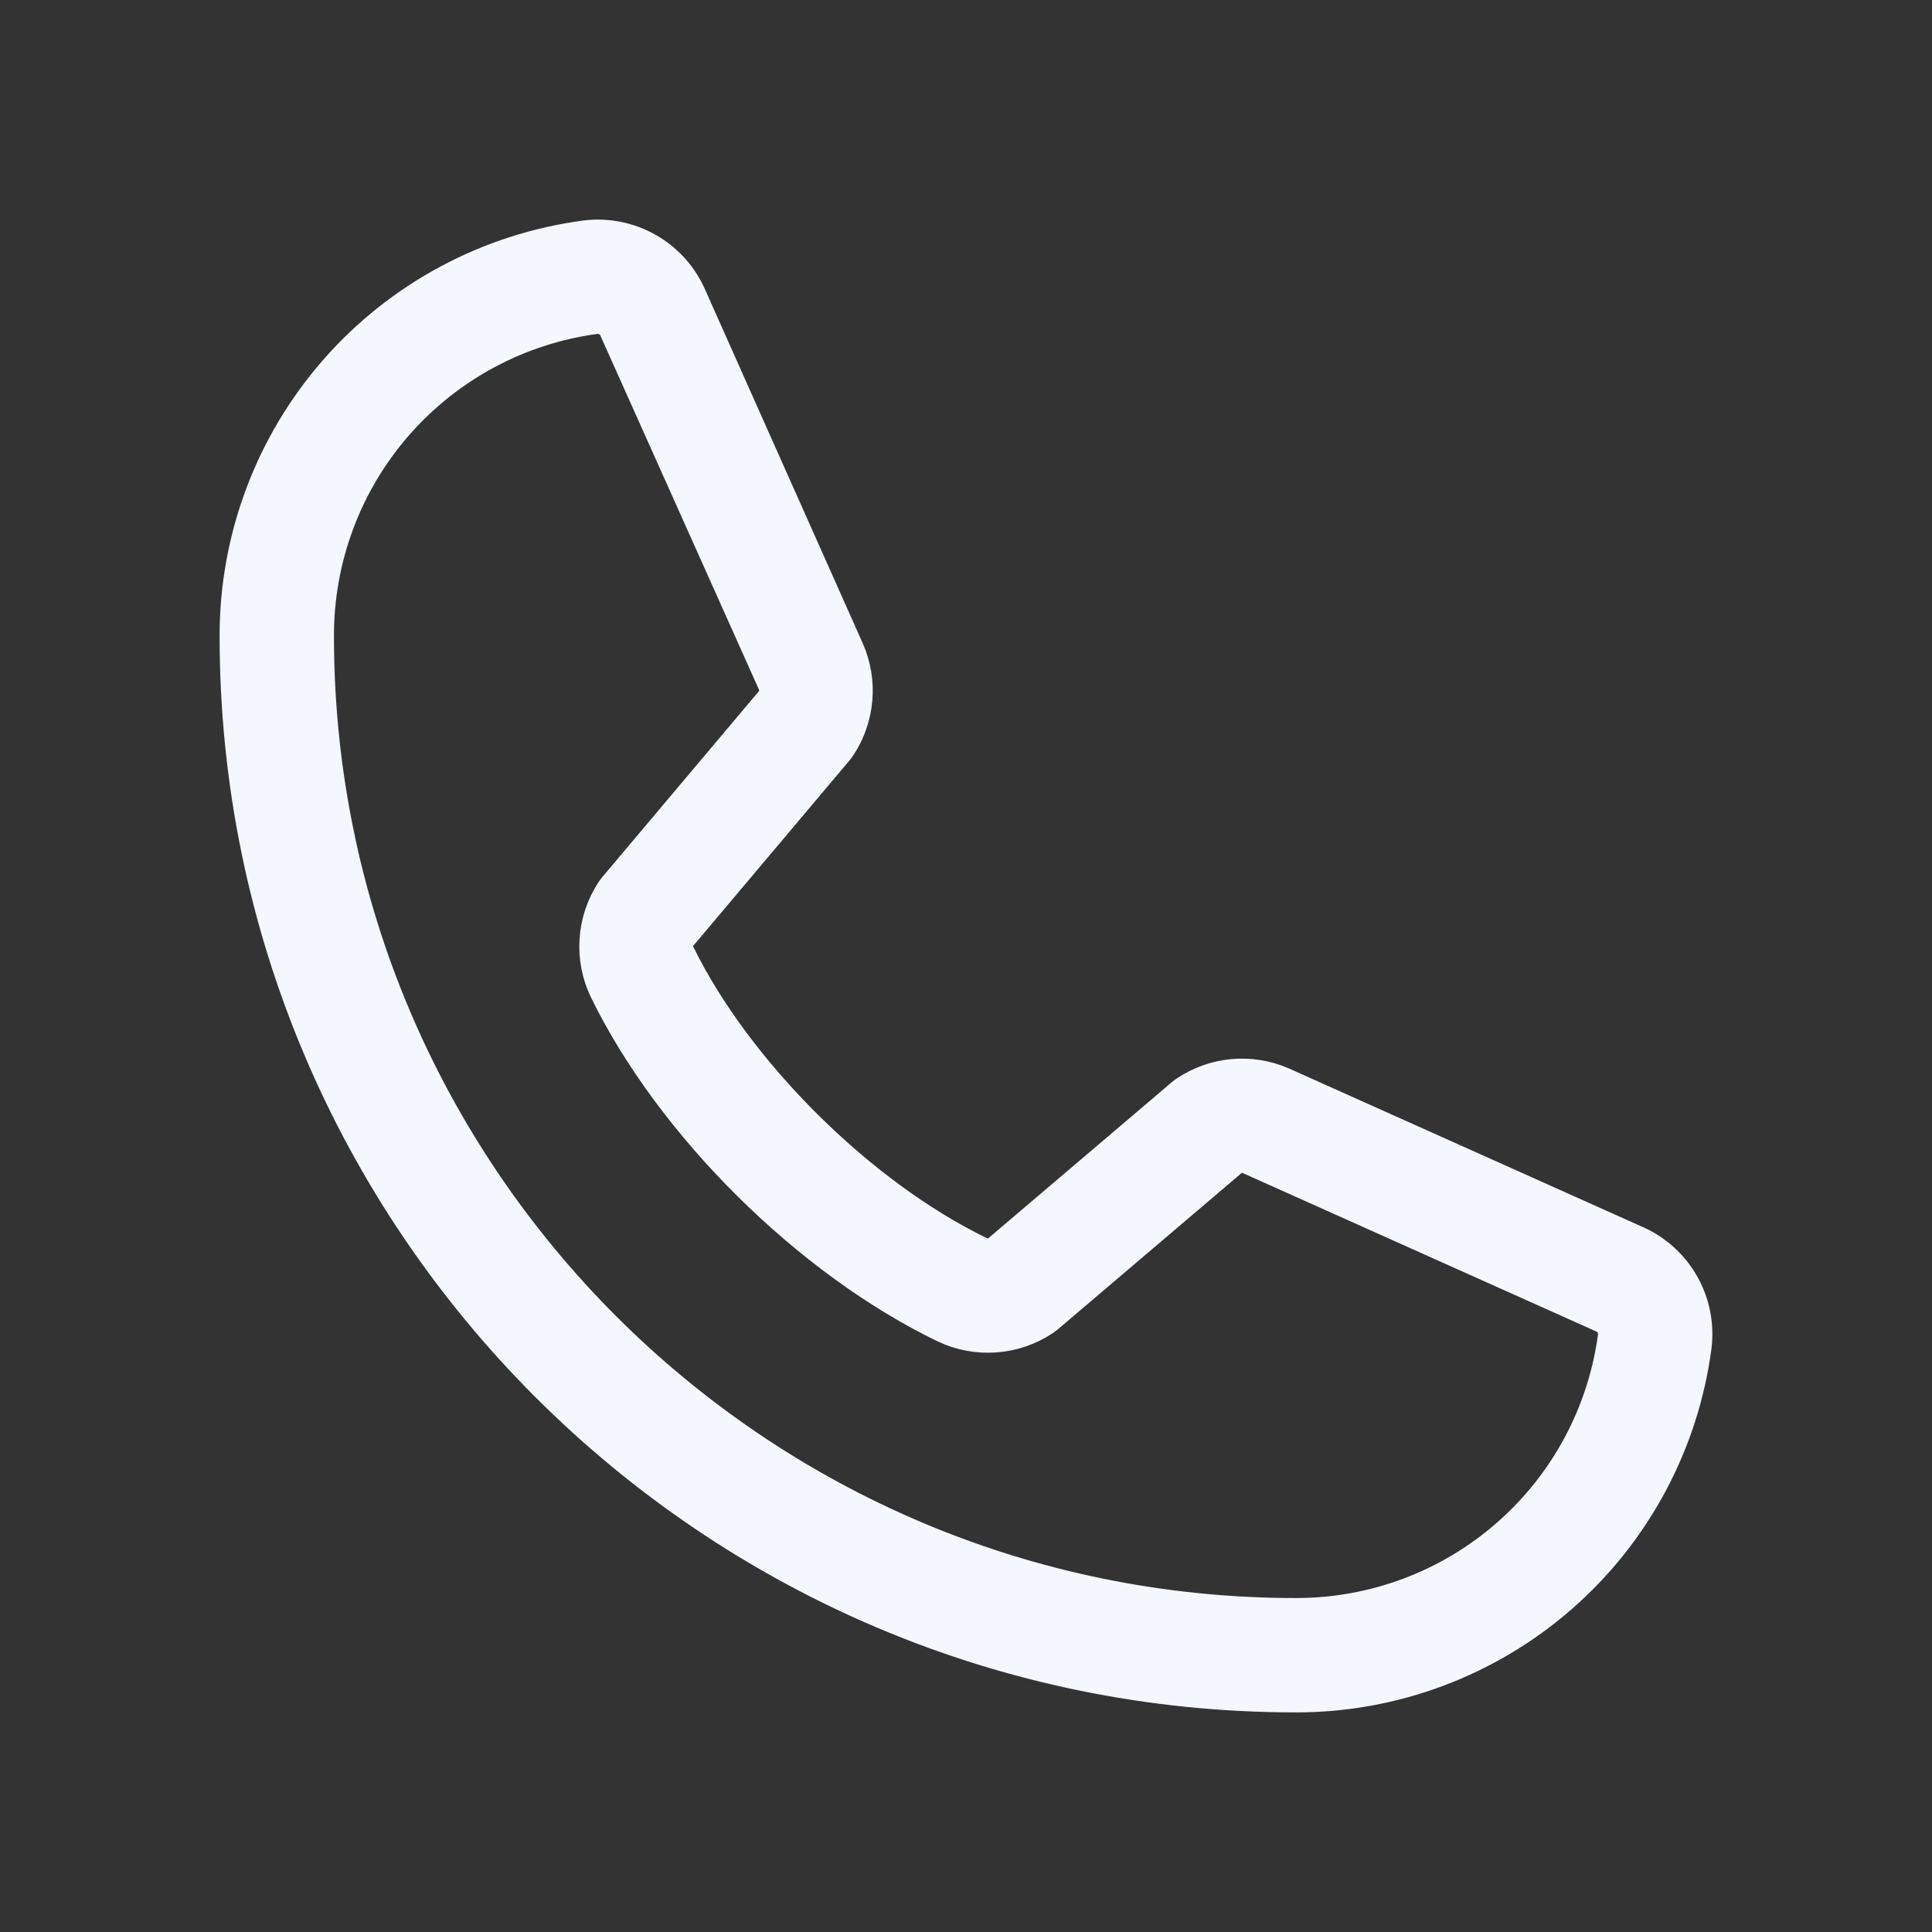
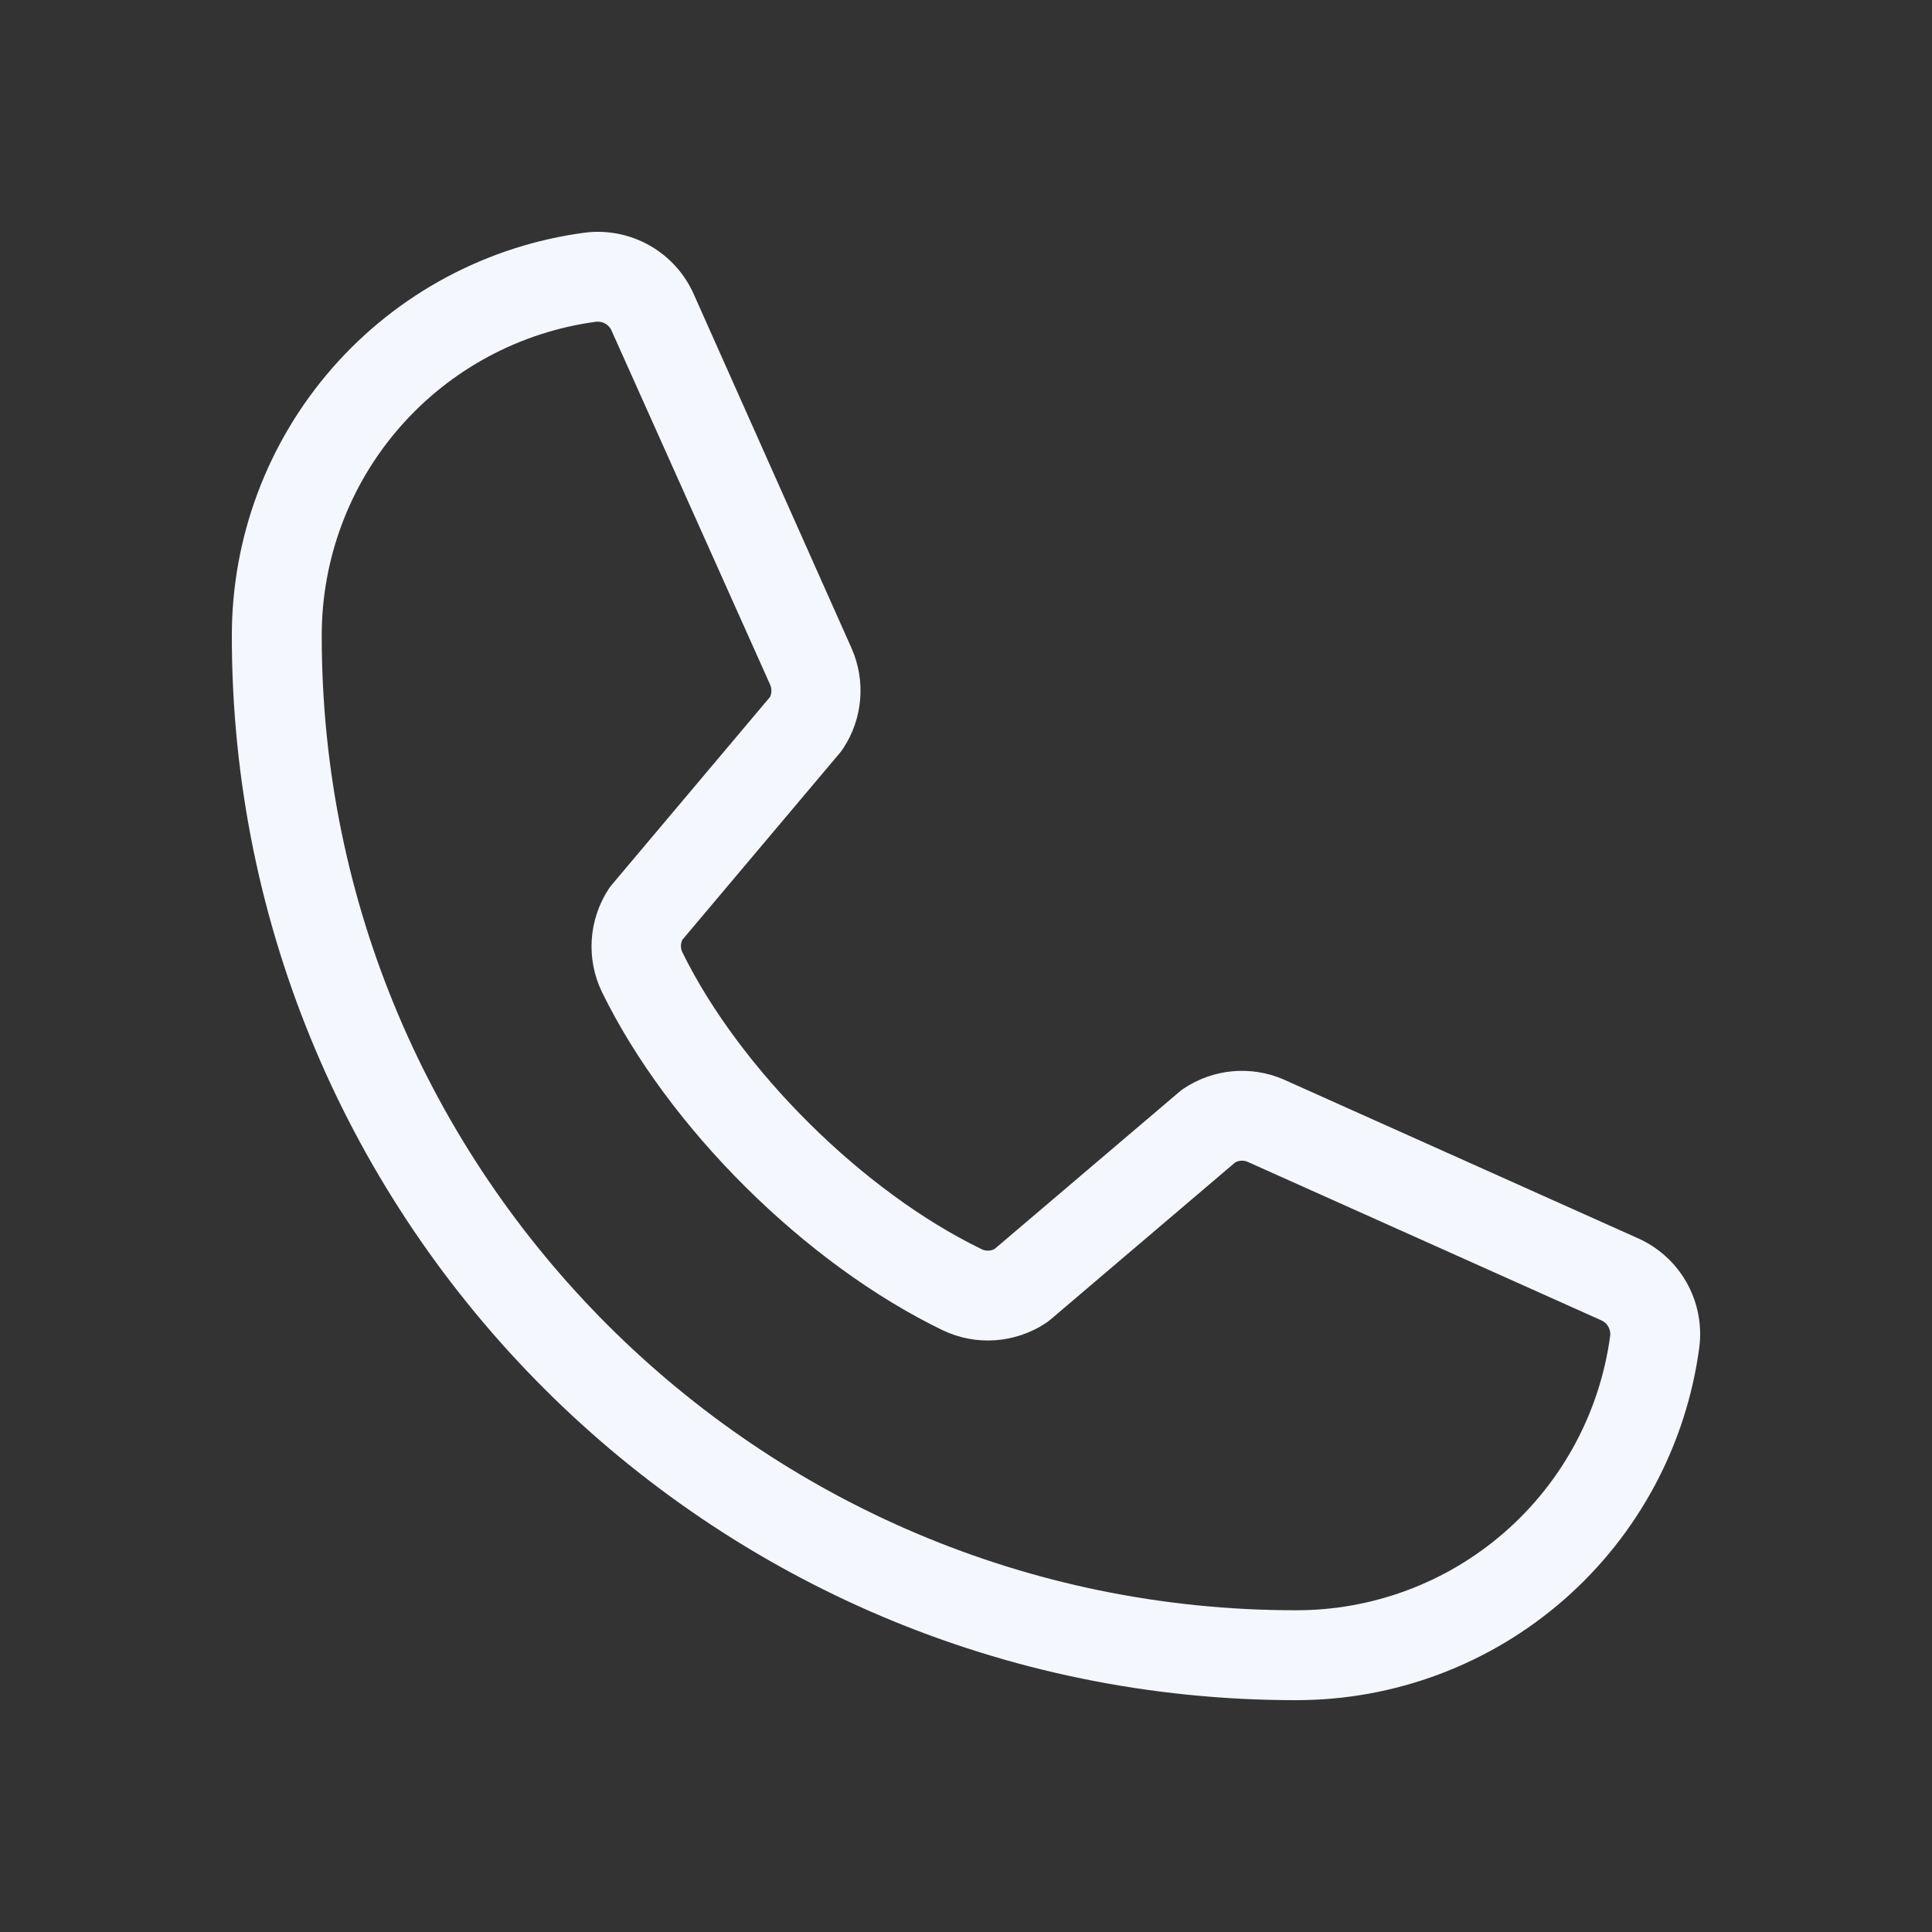
<svg xmlns="http://www.w3.org/2000/svg" width="79" height="79" viewBox="0 0 79 79" fill="none">
  <rect x="0" y="0" width="79" height="79" fill="#333333" stroke="none" />
  <path d="M66.946 50.619L52.474 44.134C51.819 43.853 51.103 43.74 50.393 43.805C49.683 43.87 49 44.112 48.406 44.508C48.346 44.546 48.289 44.589 48.235 44.636L40.671 51.069C40.593 51.112 40.505 51.136 40.416 51.139C40.327 51.142 40.238 51.125 40.157 51.088C35.295 48.741 30.259 43.736 27.903 38.941C27.864 38.861 27.843 38.773 27.843 38.684C27.843 38.595 27.864 38.507 27.903 38.427L34.358 30.768C34.404 30.712 34.447 30.652 34.486 30.591C34.877 29.995 35.112 29.311 35.172 28.601C35.232 27.892 35.114 27.178 34.829 26.526L28.39 12.079C28.024 11.226 27.392 10.514 26.588 10.052C25.784 9.589 24.851 9.399 23.93 9.511C19.927 10.038 16.252 12.004 13.593 15.042C10.934 18.08 9.472 21.982 9.48 26.02C9.48 50.006 28.994 69.52 52.98 69.52C57.017 69.528 60.919 68.065 63.957 65.406C66.995 62.747 68.961 59.073 69.488 55.07C69.6 54.153 69.413 53.225 68.955 52.423C68.497 51.621 67.792 50.988 66.946 50.619ZM52.98 65.844C31.022 65.844 13.156 47.978 13.156 26.02C13.146 22.877 14.28 19.837 16.348 17.47C18.415 15.102 21.273 13.568 24.389 13.154H24.46C24.583 13.156 24.703 13.196 24.804 13.267C24.904 13.339 24.981 13.439 25.023 13.555L31.487 27.987C31.524 28.067 31.543 28.154 31.543 28.242C31.543 28.331 31.524 28.418 31.487 28.498L25.02 36.175C24.972 36.23 24.928 36.288 24.889 36.35C24.484 36.968 24.246 37.679 24.197 38.416C24.148 39.153 24.29 39.89 24.61 40.556C27.327 46.119 32.933 51.682 38.557 54.399C39.227 54.717 39.968 54.856 40.707 54.802C41.446 54.748 42.159 54.504 42.776 54.093C42.834 54.053 42.892 54.01 42.947 53.964L50.508 47.531C50.582 47.491 50.665 47.467 50.749 47.462C50.834 47.457 50.919 47.47 50.998 47.5L65.472 53.986C65.591 54.036 65.69 54.122 65.756 54.232C65.823 54.342 65.853 54.47 65.843 54.598C65.431 57.716 63.899 60.576 61.531 62.646C59.164 64.716 56.124 65.852 52.98 65.844Z" fill="#F4F7FE" />
-   <path d="M66.946 50.619L52.474 44.134C51.819 43.853 51.103 43.74 50.393 43.805C49.683 43.87 49 44.112 48.406 44.508C48.346 44.546 48.289 44.589 48.235 44.636L40.671 51.069C40.593 51.112 40.505 51.136 40.416 51.139C40.327 51.142 40.238 51.125 40.157 51.088C35.295 48.741 30.259 43.736 27.903 38.941C27.864 38.861 27.843 38.773 27.843 38.684C27.843 38.595 27.864 38.507 27.903 38.427L34.358 30.768C34.404 30.712 34.447 30.652 34.486 30.591C34.877 29.995 35.112 29.311 35.172 28.601C35.232 27.892 35.114 27.178 34.829 26.526L28.39 12.079C28.024 11.226 27.392 10.514 26.588 10.052C25.784 9.589 24.851 9.399 23.93 9.511C19.927 10.038 16.252 12.004 13.593 15.042C10.934 18.08 9.472 21.982 9.48 26.02C9.48 50.006 28.994 69.52 52.98 69.52C57.017 69.528 60.919 68.065 63.957 65.406C66.995 62.747 68.961 59.073 69.488 55.07C69.6 54.153 69.413 53.225 68.955 52.423C68.497 51.621 67.792 50.988 66.946 50.619ZM52.98 65.844C31.022 65.844 13.156 47.978 13.156 26.02C13.146 22.877 14.28 19.837 16.348 17.47C18.415 15.102 21.273 13.568 24.389 13.154H24.46C24.583 13.156 24.703 13.196 24.804 13.267C24.904 13.339 24.981 13.439 25.023 13.555L31.487 27.987C31.524 28.067 31.543 28.154 31.543 28.242C31.543 28.331 31.524 28.418 31.487 28.498L25.02 36.175C24.972 36.23 24.928 36.288 24.889 36.35C24.484 36.968 24.246 37.679 24.197 38.416C24.148 39.153 24.29 39.89 24.61 40.556C27.327 46.119 32.933 51.682 38.557 54.399C39.227 54.717 39.968 54.856 40.707 54.802C41.446 54.748 42.159 54.504 42.776 54.093C42.834 54.053 42.892 54.01 42.947 53.964L50.508 47.531C50.582 47.491 50.665 47.467 50.749 47.462C50.834 47.457 50.919 47.47 50.998 47.5L65.472 53.986C65.591 54.036 65.69 54.122 65.756 54.232C65.823 54.342 65.853 54.47 65.843 54.598C65.431 57.716 63.899 60.576 61.531 62.646C59.164 64.716 56.124 65.852 52.98 65.844Z" stroke="#F4F7FE" />
</svg>